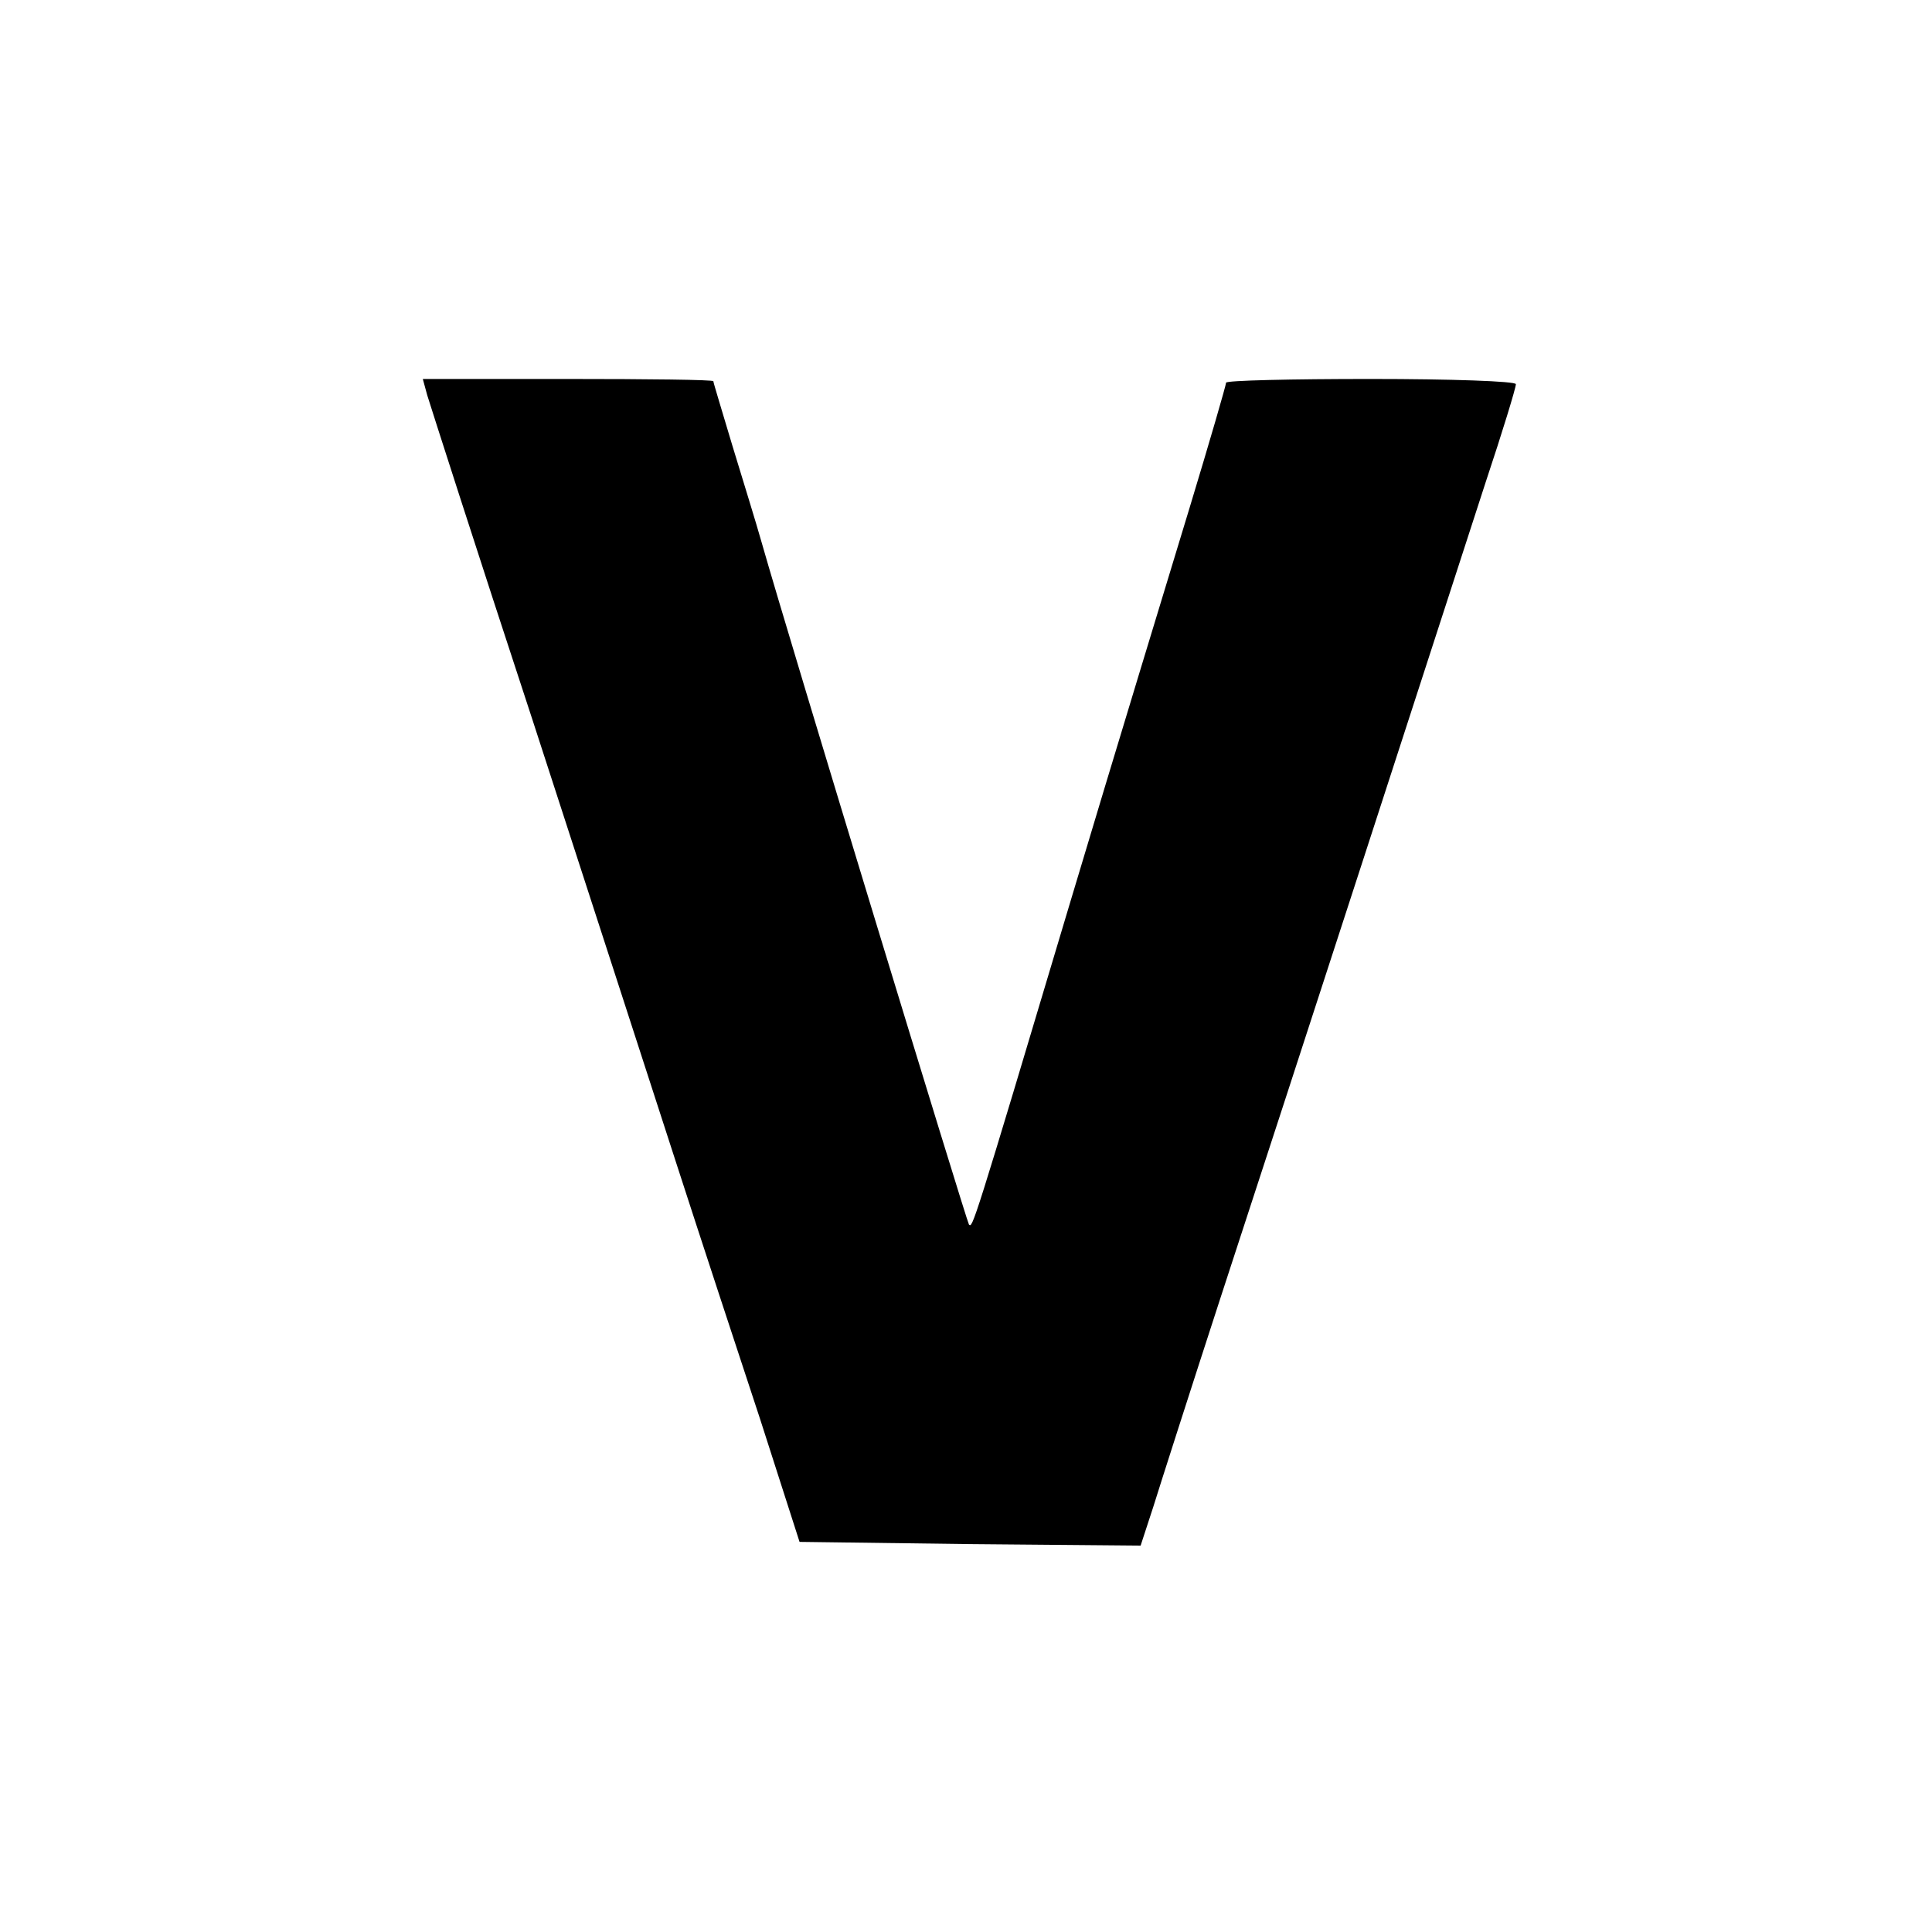
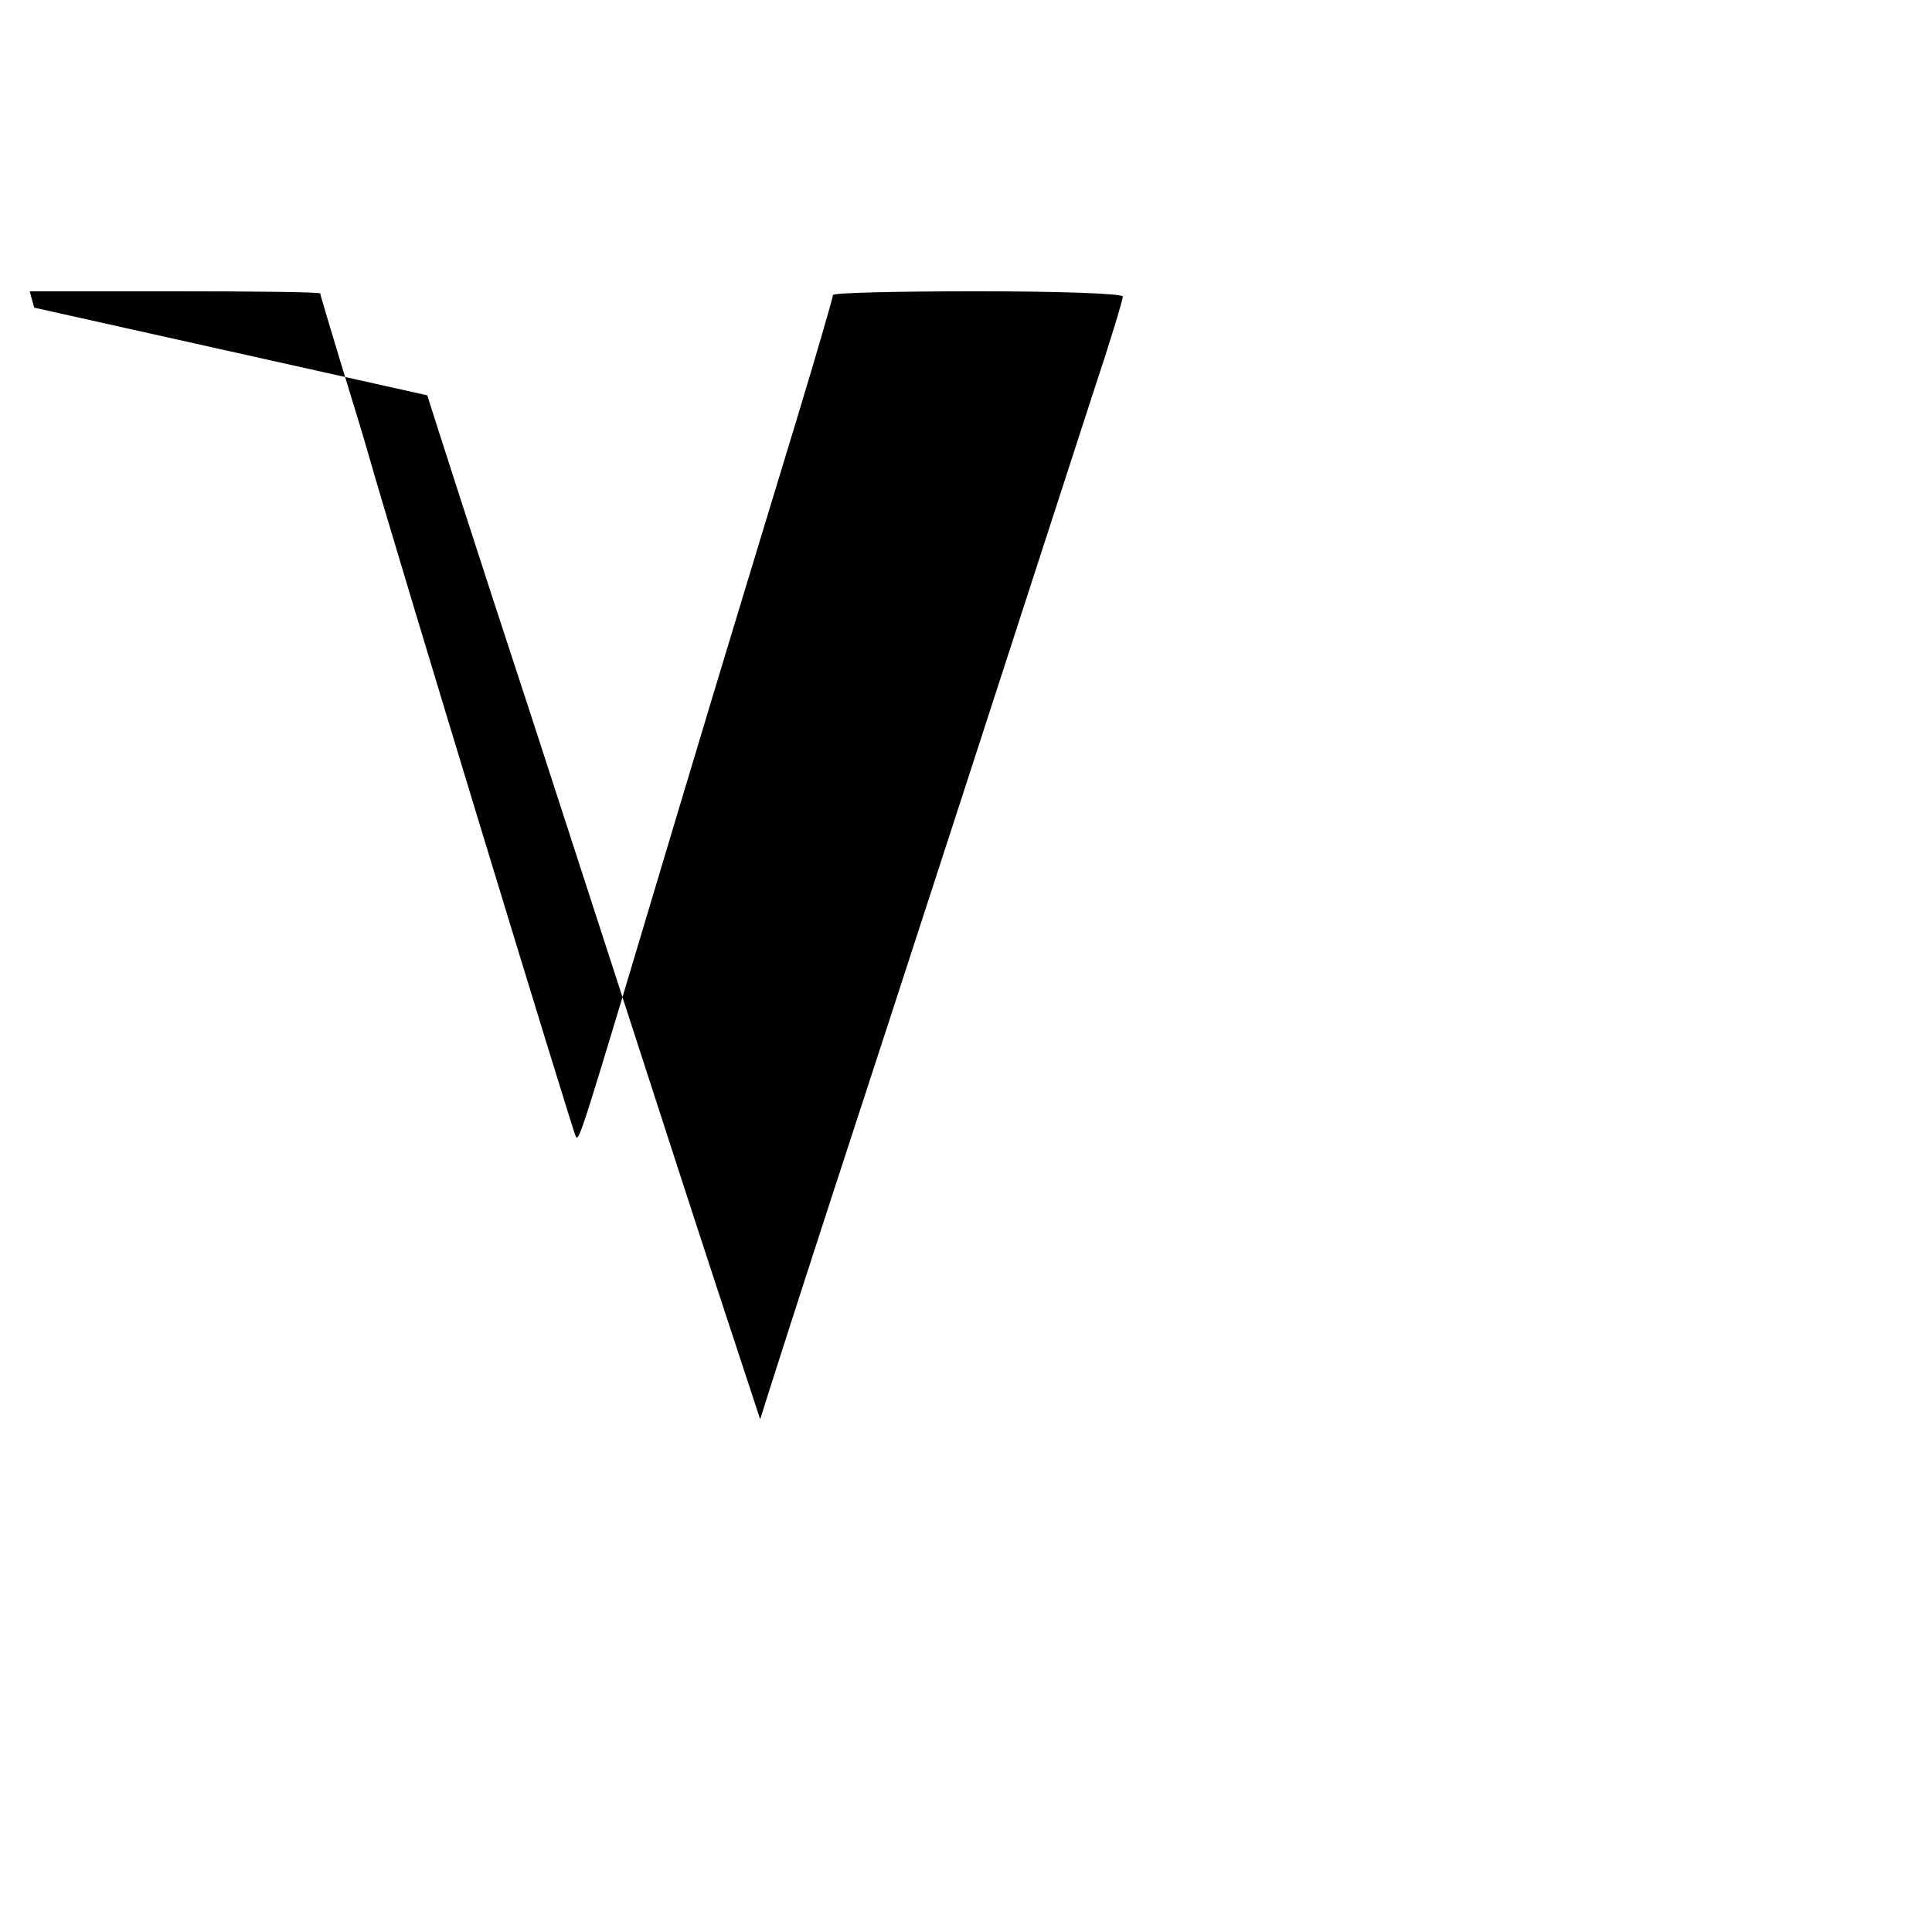
<svg xmlns="http://www.w3.org/2000/svg" version="1.0" width="260pt" height="260pt" viewBox="0 0 260 260" preserveAspectRatio="xMidYMid meet">
  <g transform="translate(0,260) scale(0.1,-0.1)" fill="#000000" stroke="none">
-     <path d="M575 2068 c4 -13 67 -210 142 -438 74 -228 161 -496 193 -595 32 -99 83 -254 113 -345 l53 -165 230 -3 229 -2 17 52 c9 29 50 157 91 283 91 278 300 922 356 1095 23 69 41 128 41 133 0 4 -88 7 -195 7 -107 0 -195 -2 -195 -5 0 -3 -22 -79 -49 -168 -27 -89 -100 -328 -161 -532 -132 -442 -131 -437 -136 -433 -3 4 -240 781 -279 918 -7 25 -25 83 -39 129 -14 47 -26 86 -26 88 0 2 -88 3 -196 3 l-195 0 6 -22z" />
+     <path d="M575 2068 c4 -13 67 -210 142 -438 74 -228 161 -496 193 -595 32 -99 83 -254 113 -345 c9 29 50 157 91 283 91 278 300 922 356 1095 23 69 41 128 41 133 0 4 -88 7 -195 7 -107 0 -195 -2 -195 -5 0 -3 -22 -79 -49 -168 -27 -89 -100 -328 -161 -532 -132 -442 -131 -437 -136 -433 -3 4 -240 781 -279 918 -7 25 -25 83 -39 129 -14 47 -26 86 -26 88 0 2 -88 3 -196 3 l-195 0 6 -22z" />
  </g>
</svg>